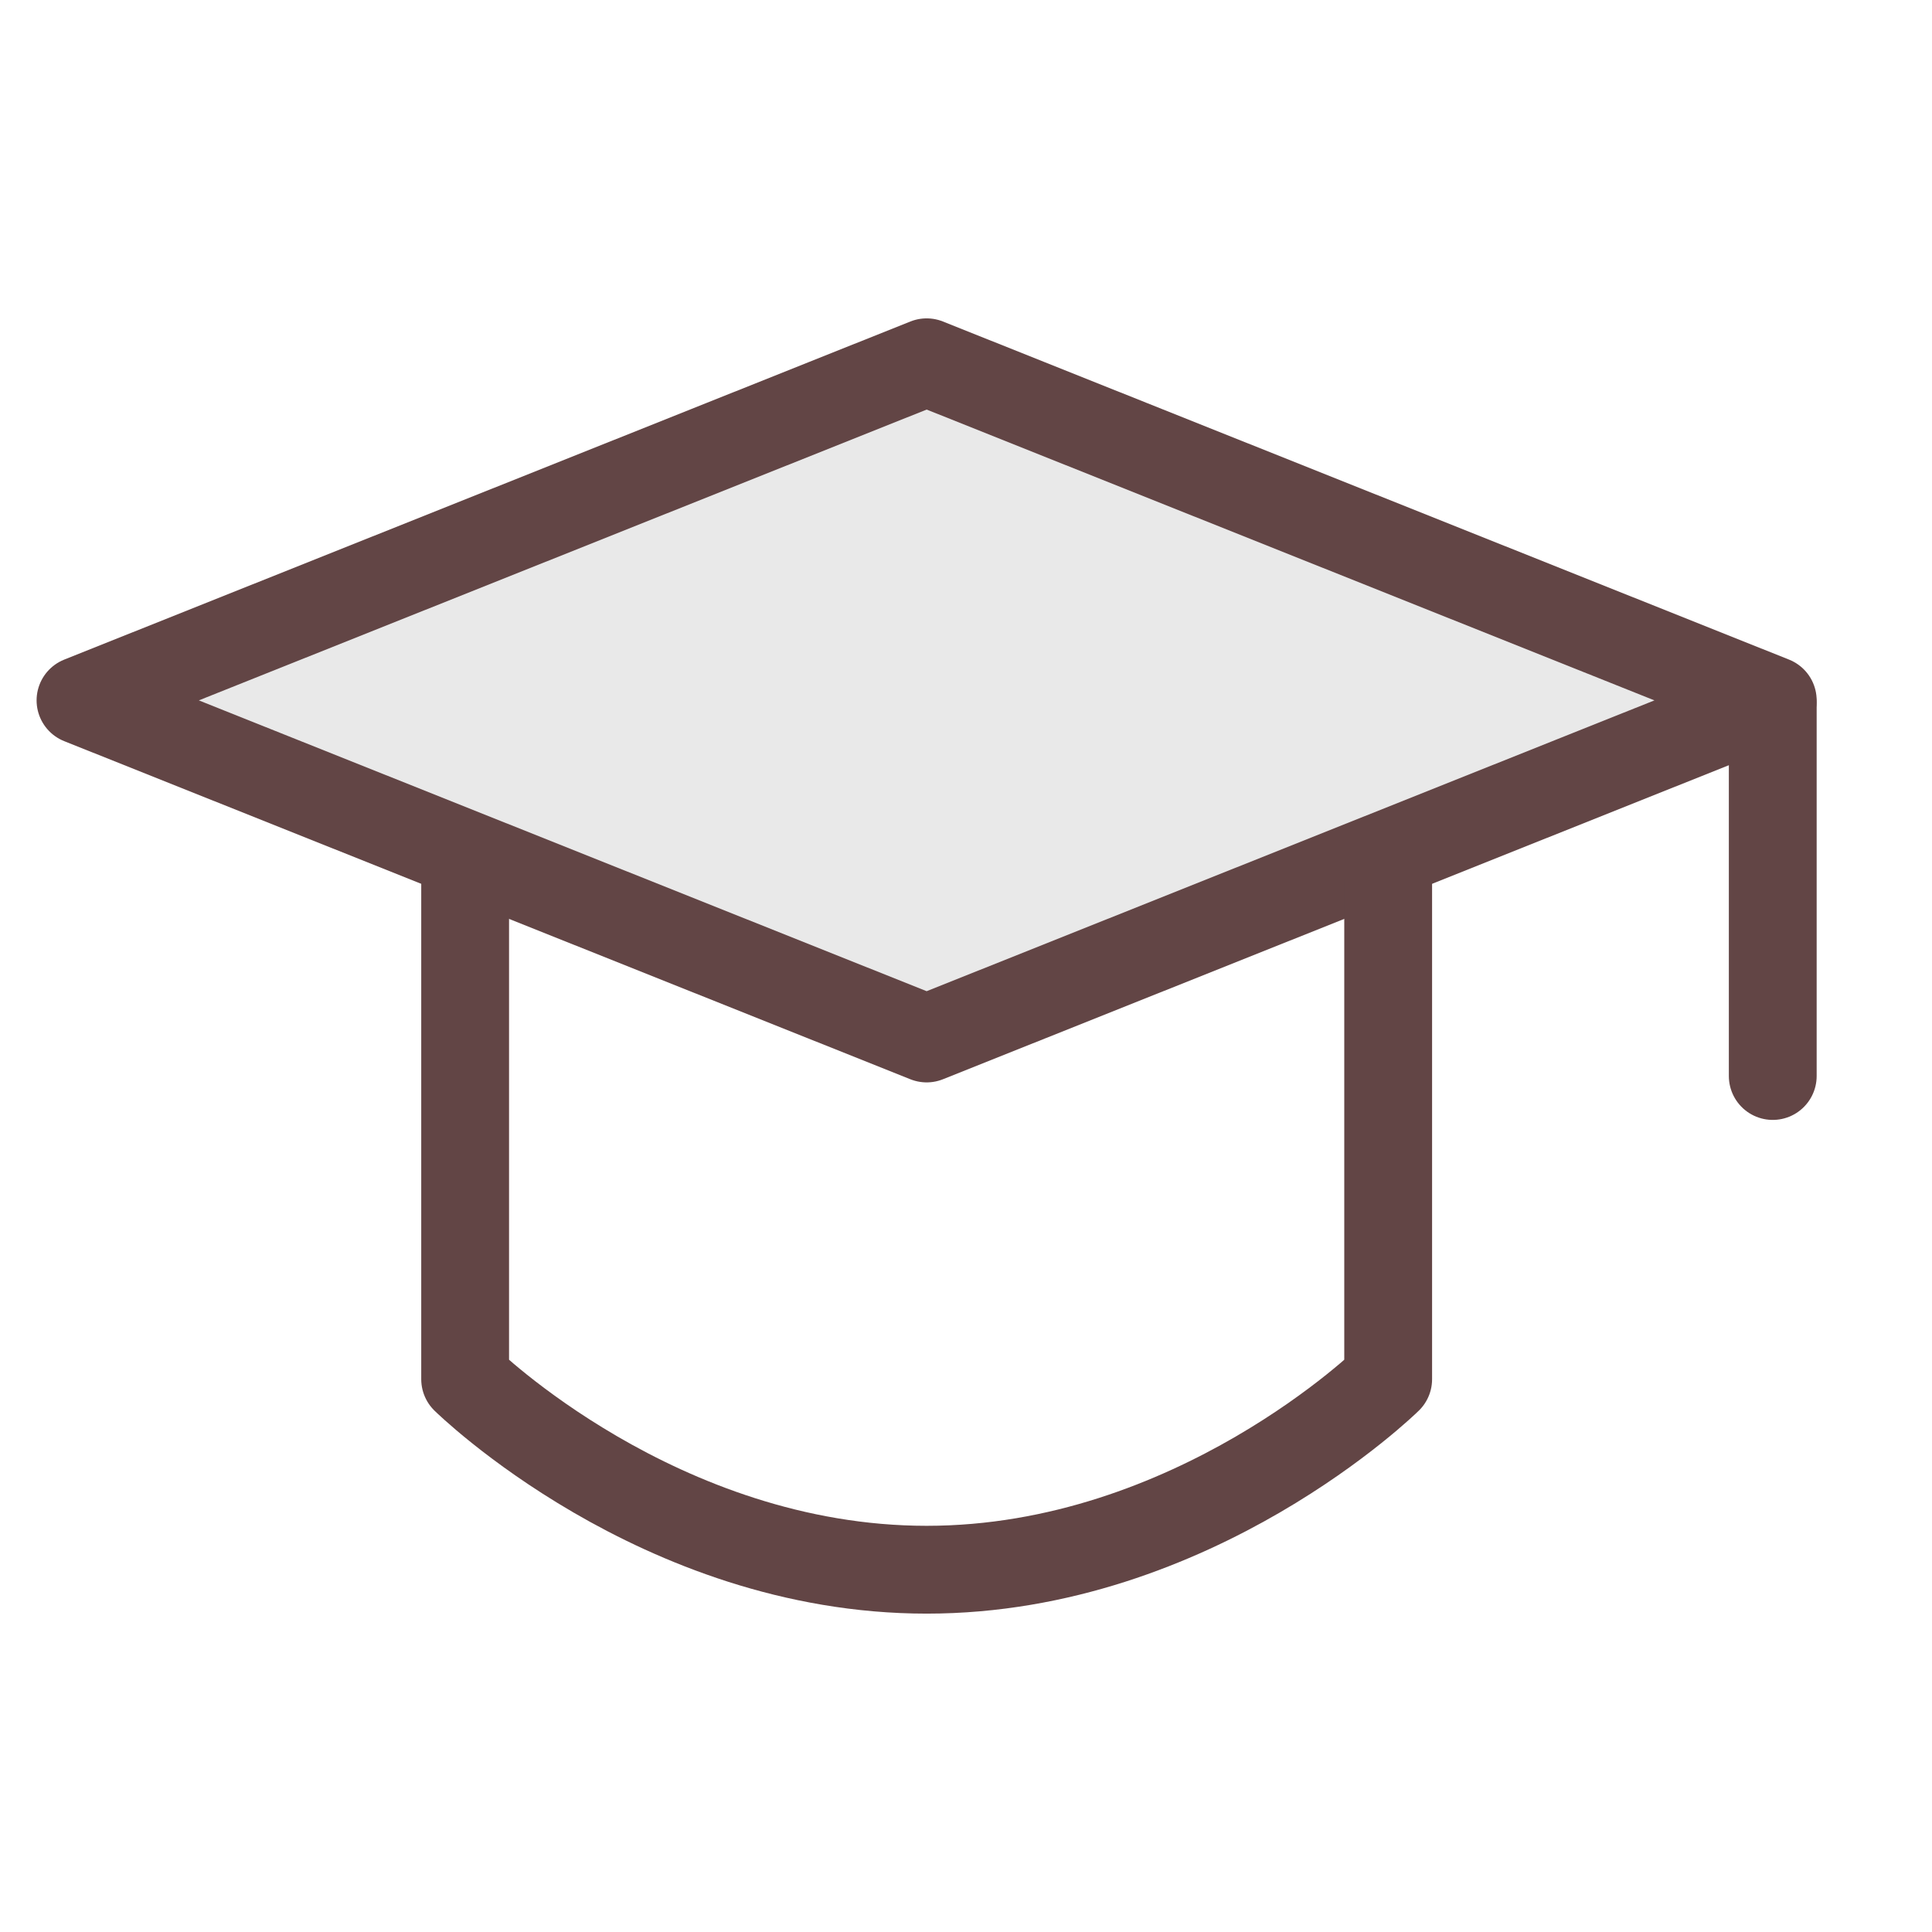
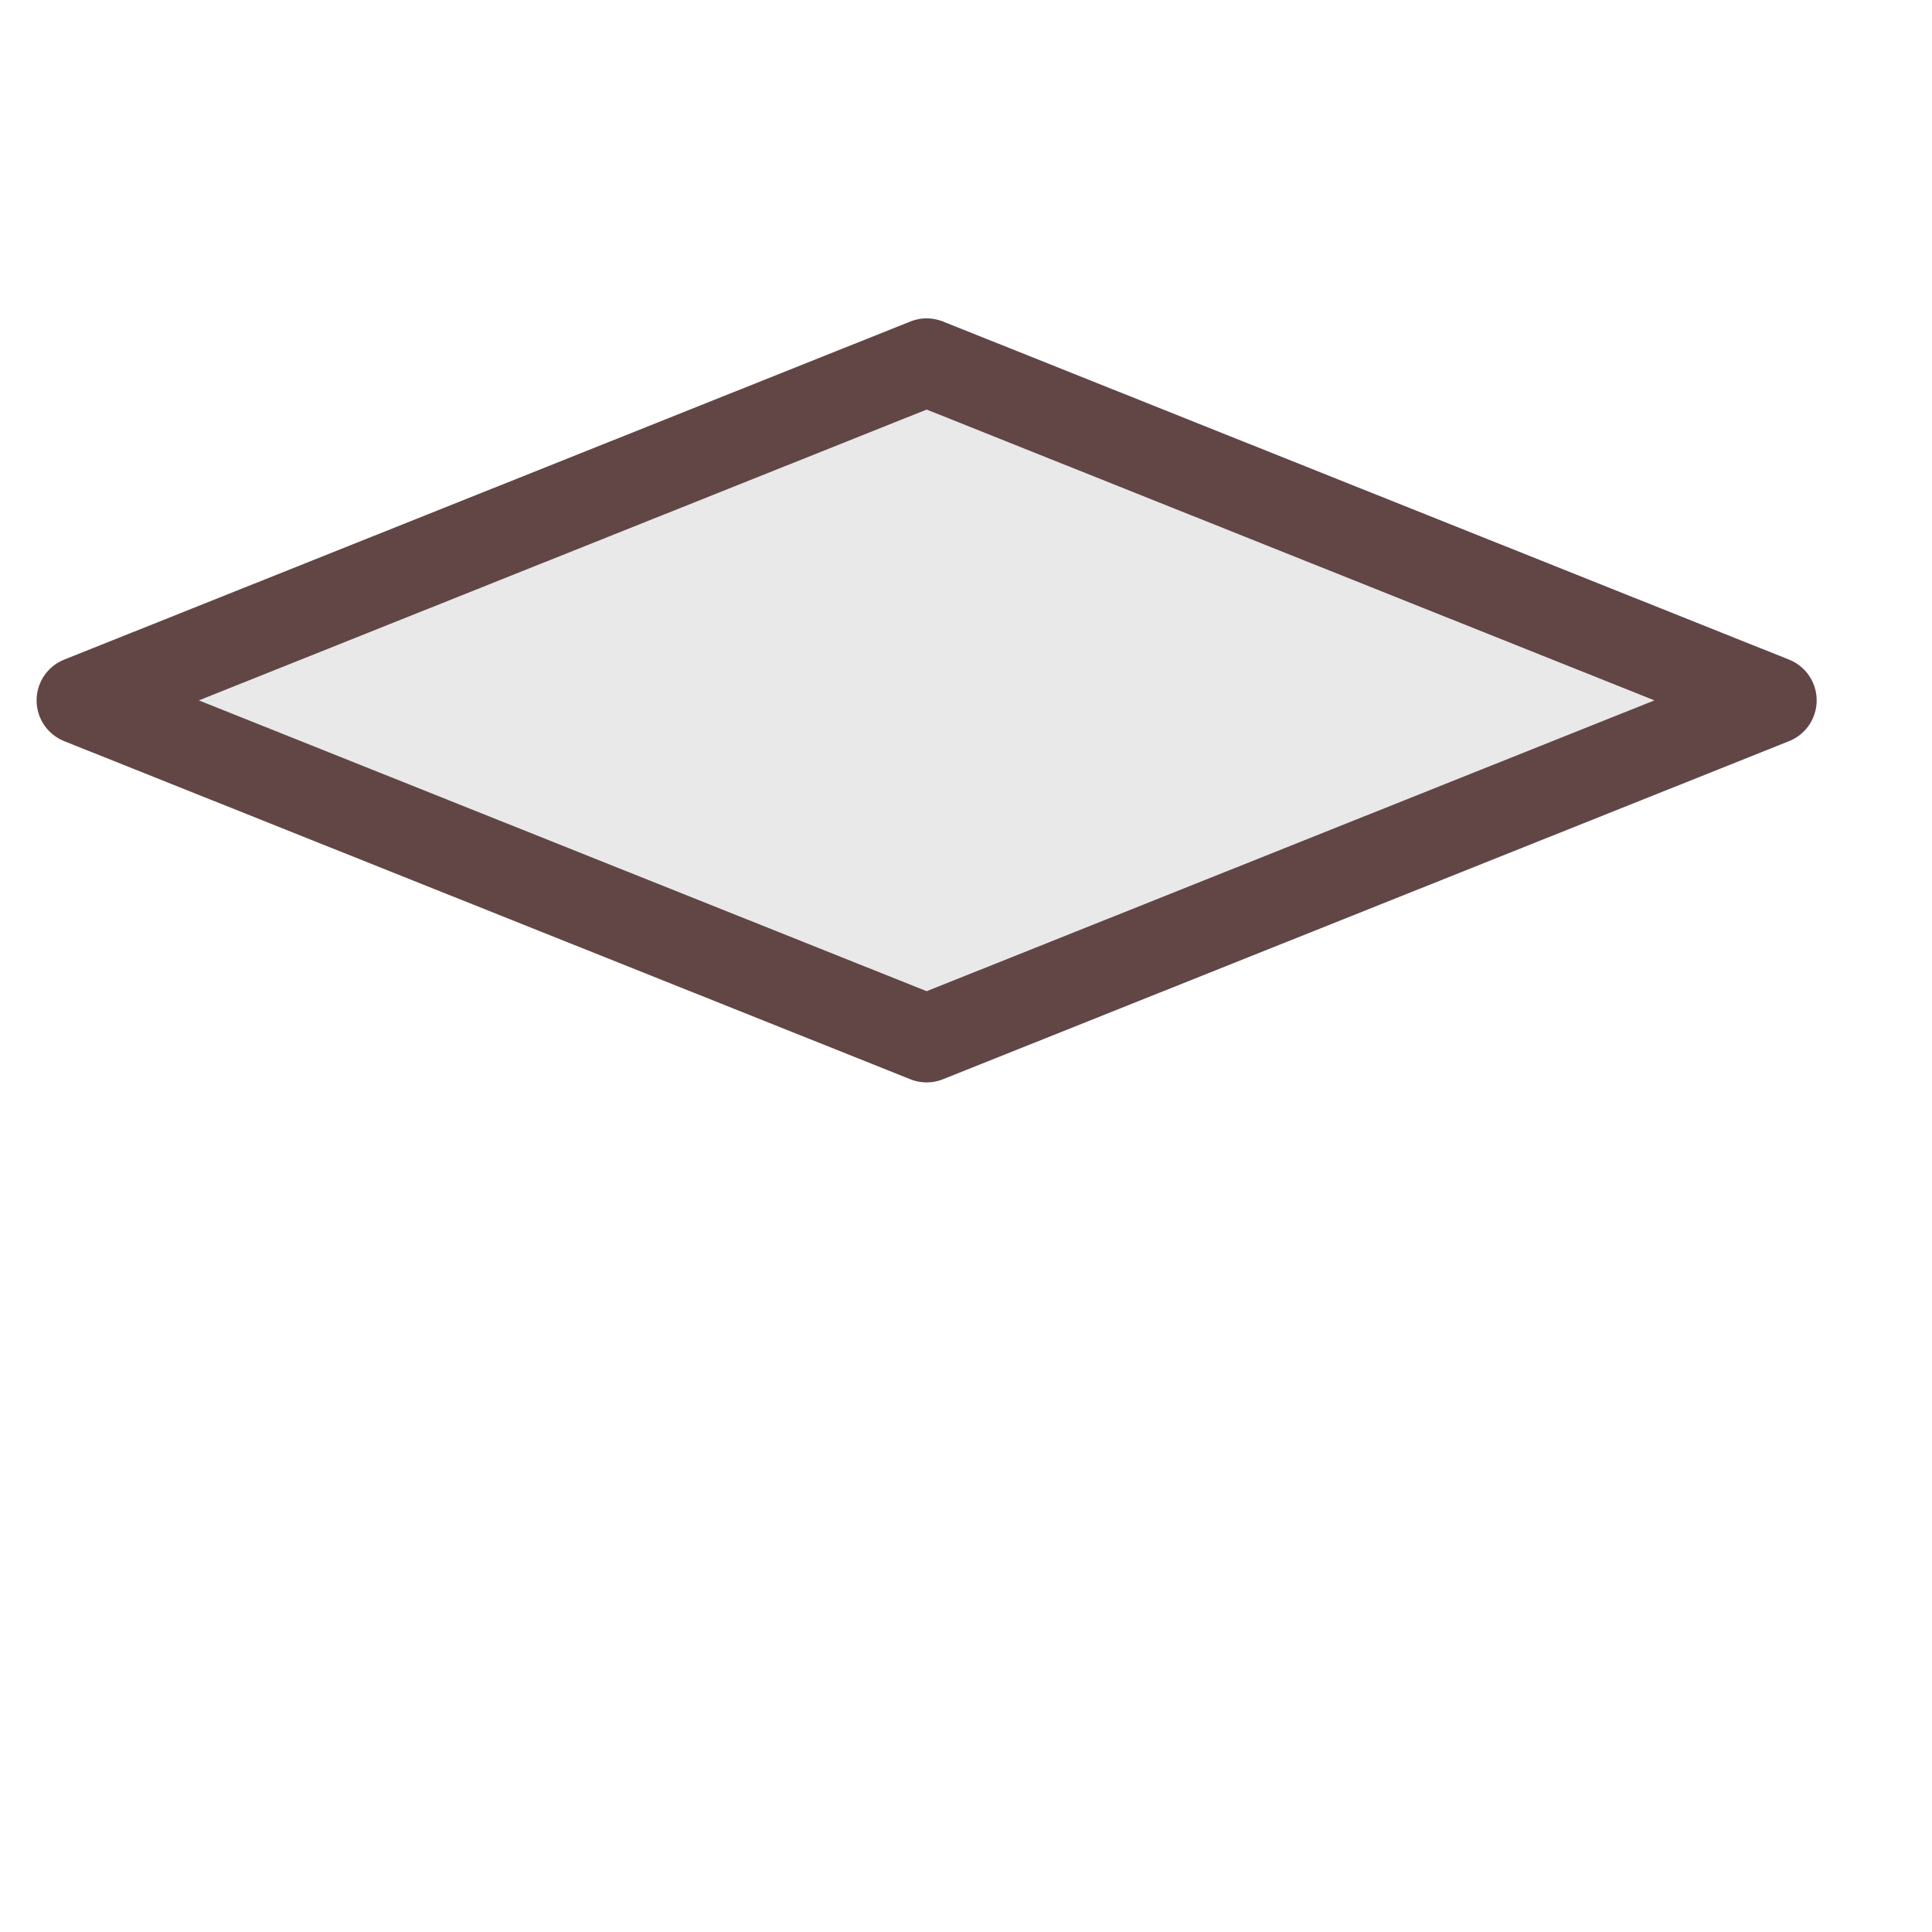
<svg xmlns="http://www.w3.org/2000/svg" width="33" height="33" viewBox="0 0 33 33" fill="none">
  <path d="M1.375 11.963L15.828 6.188L30.28 11.963L15.828 17.738L1.375 11.963Z" fill="#E9E9E9" stroke="#624545" stroke-width="1.5" stroke-linejoin="round" />
-   <path d="M30.28 12.038V18.379M7.945 15.005V23.558C7.945 23.558 11.252 26.812 15.828 26.812C20.404 26.812 23.711 23.558 23.711 23.558V15.005" stroke="#624545" stroke-width="1.5" stroke-linecap="round" stroke-linejoin="round" />
</svg>